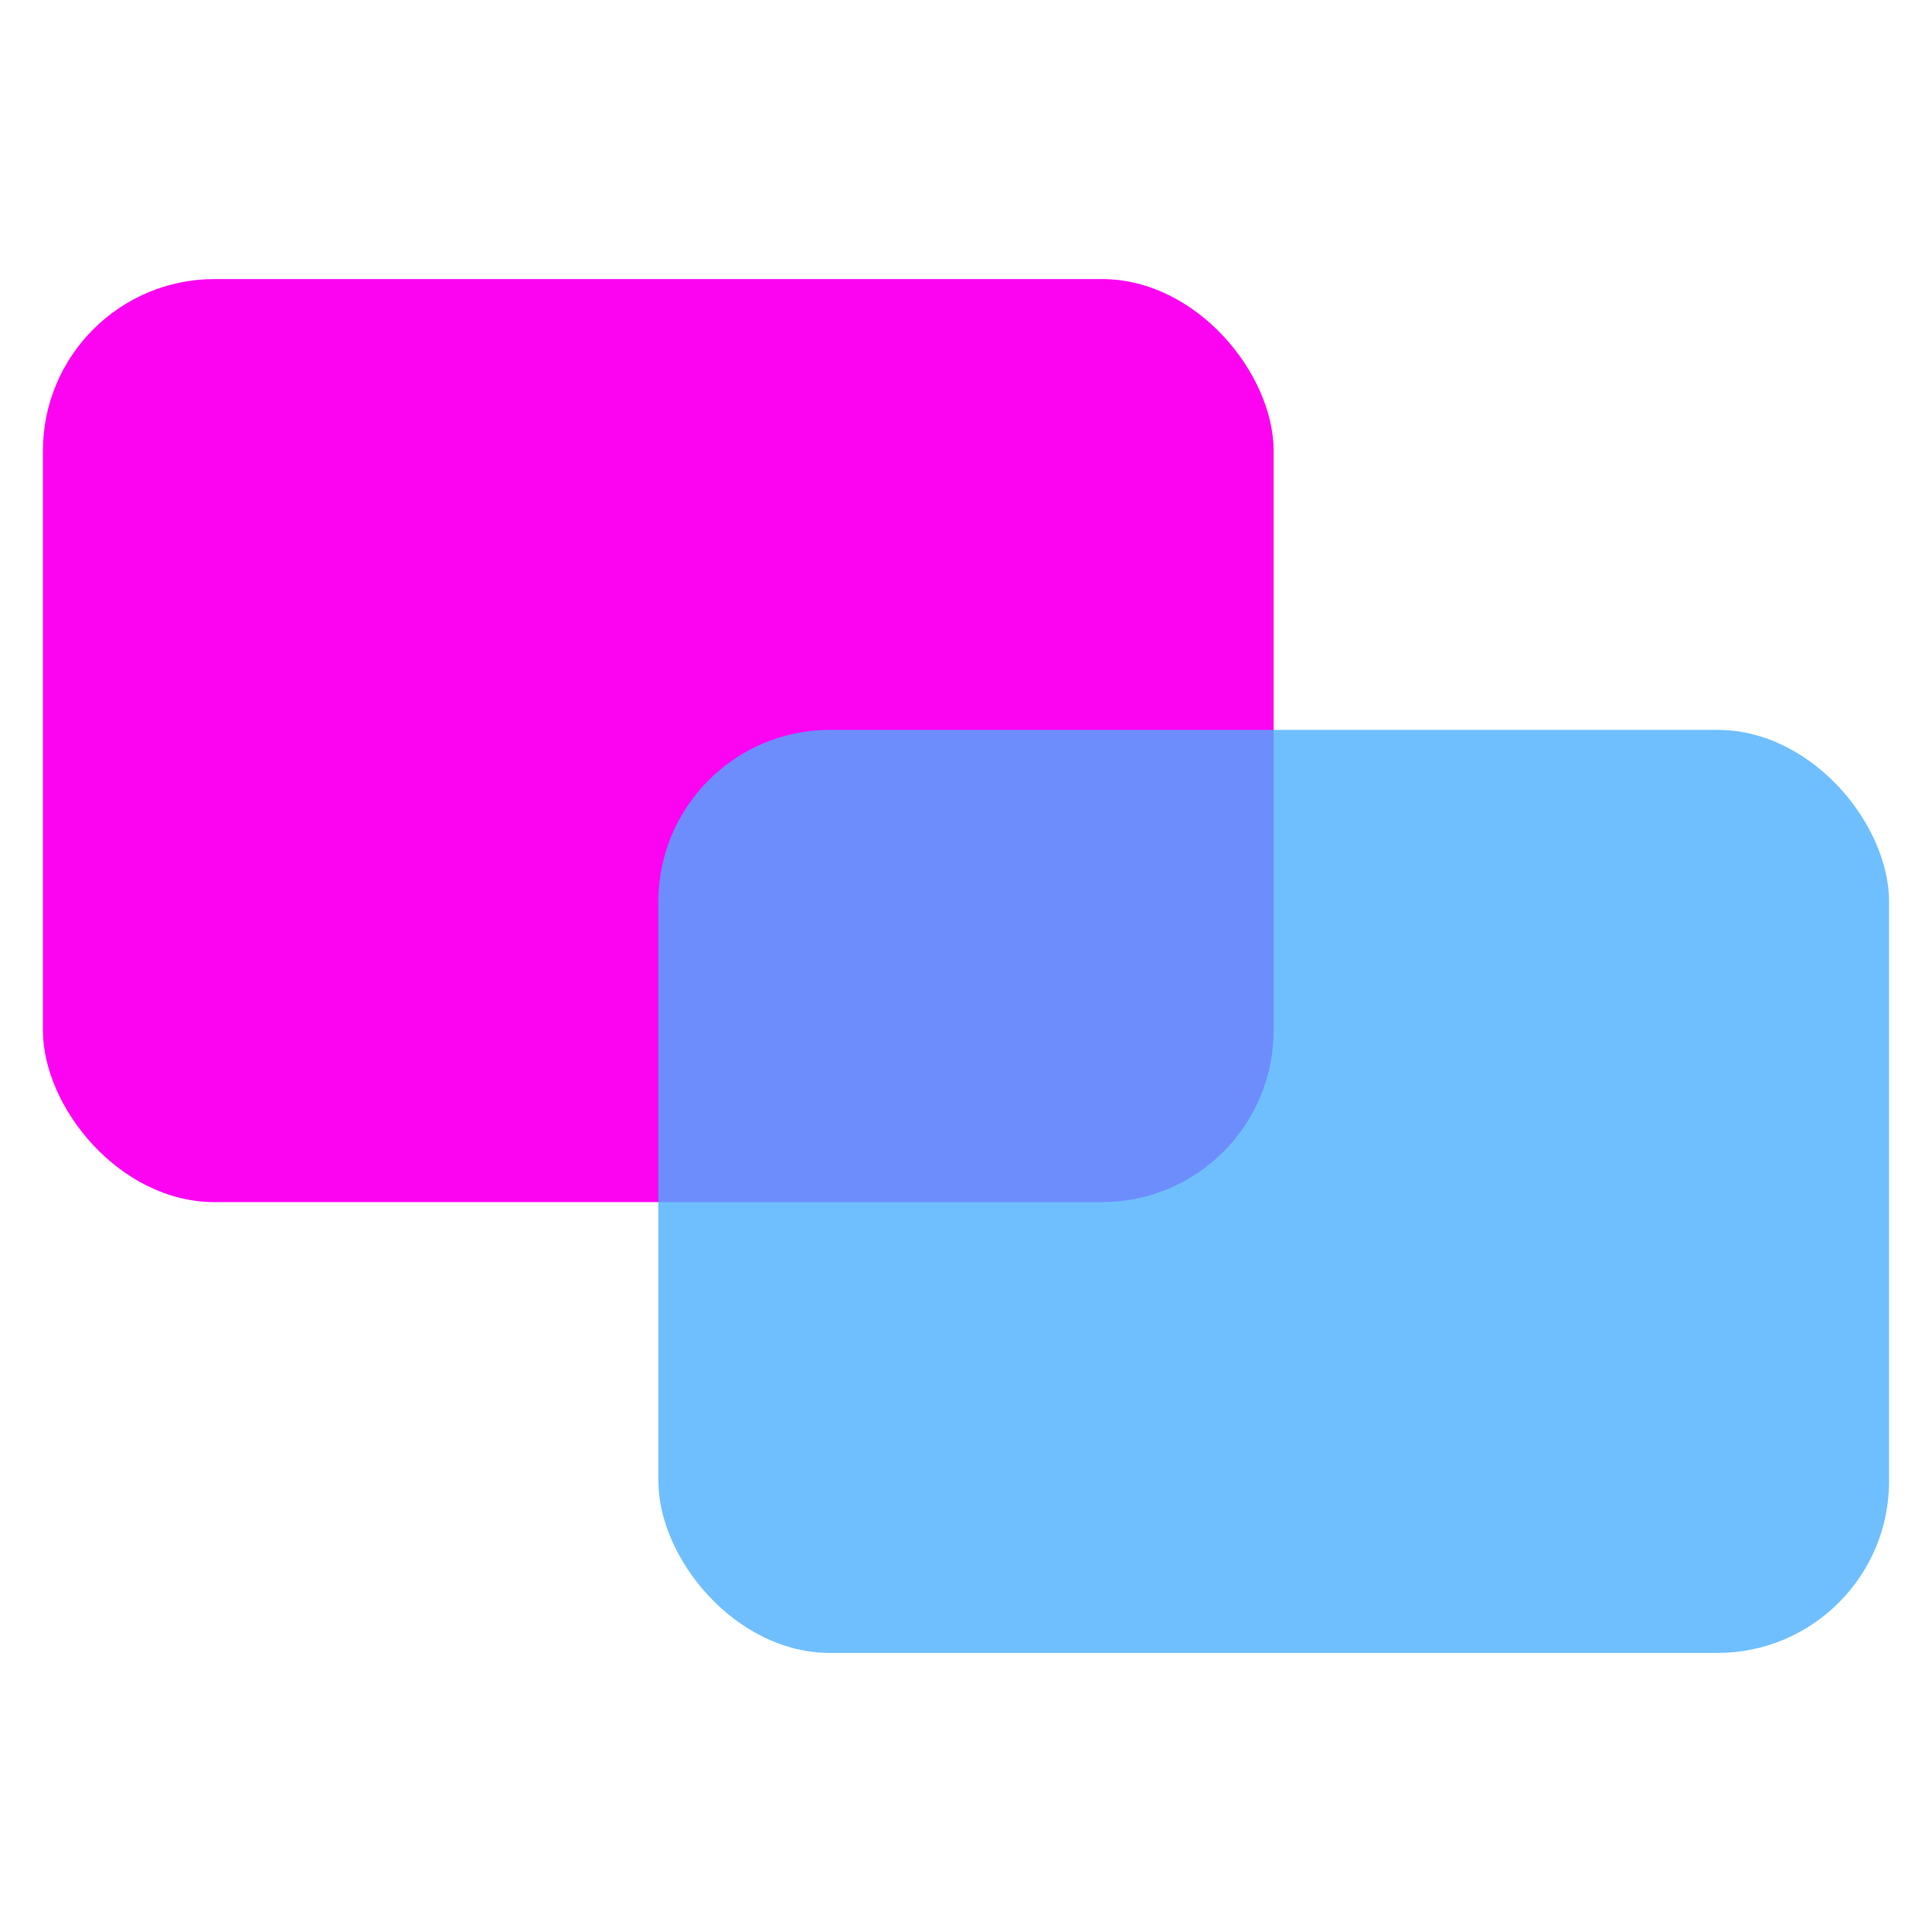
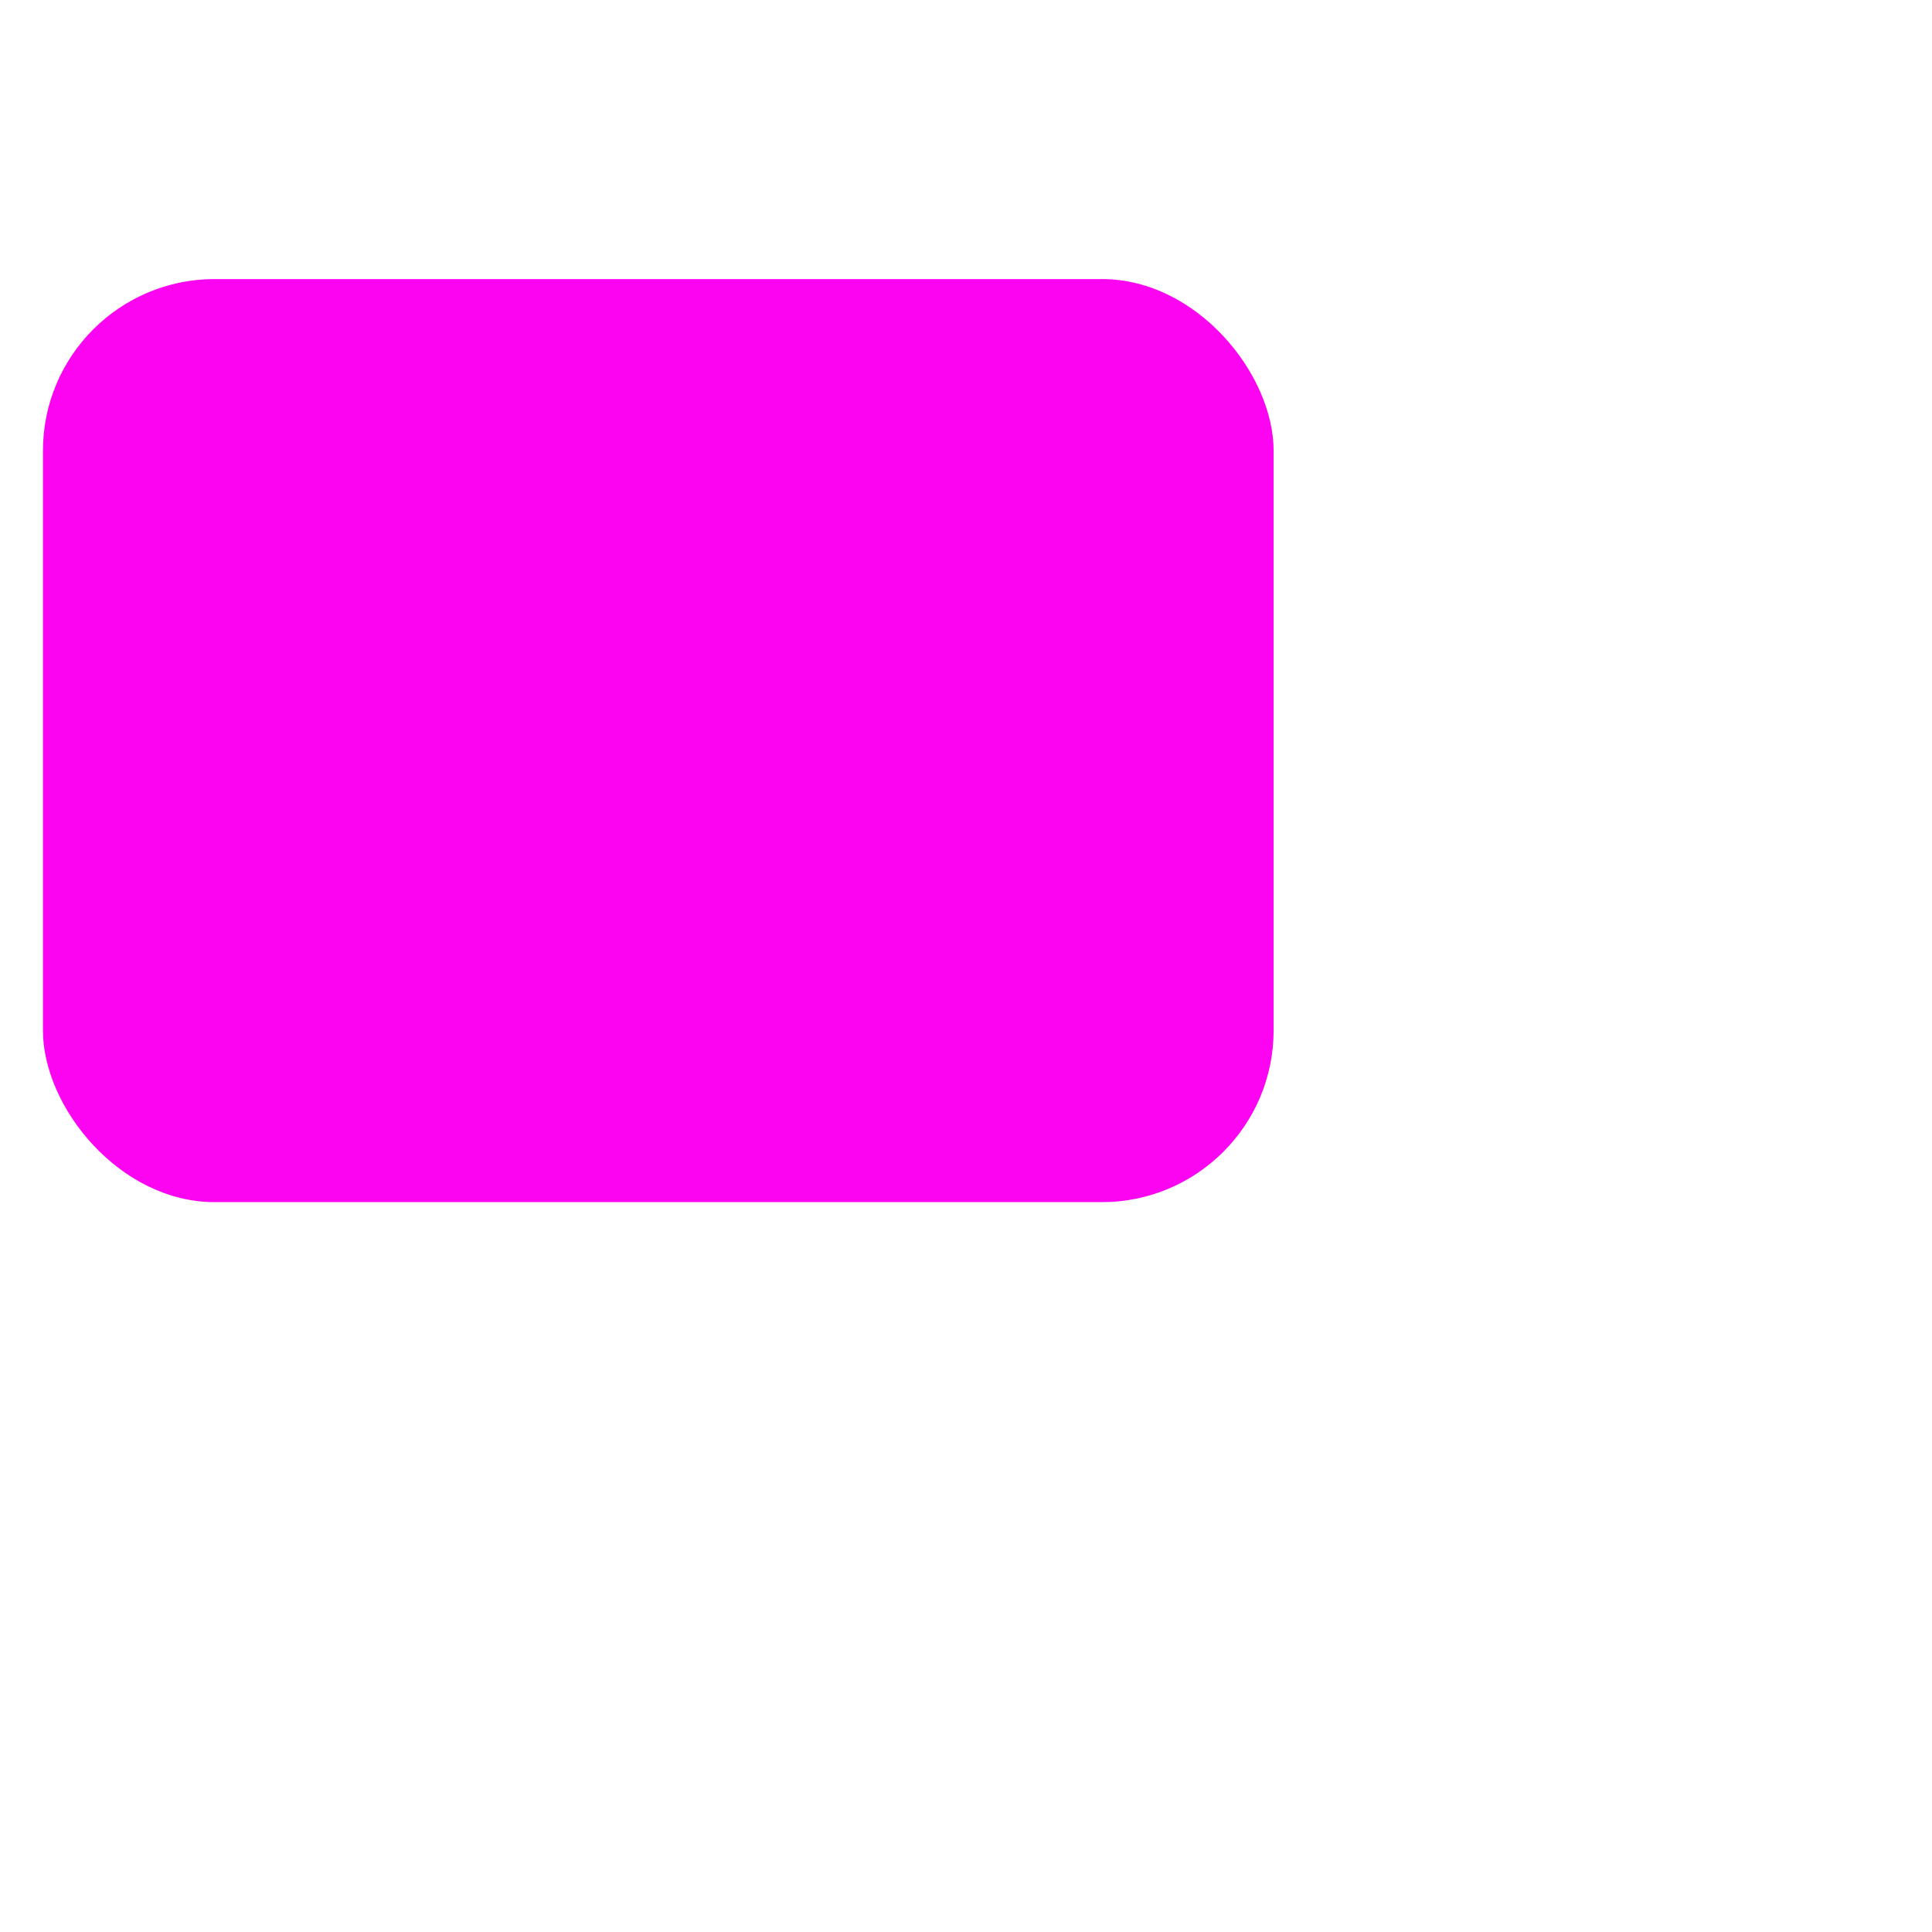
<svg xmlns="http://www.w3.org/2000/svg" id="Layer_1" version="1.1" viewBox="0 0 90 90">
  <defs>
    <style>
      .st0 {
        fill: #4bafff;
        isolation: isolate;
        opacity: .8;
      }

      .st1 {
        fill: #fc03f2;
      }
    </style>
  </defs>
  <rect class="st1" x="2" y="13" width="57.33" height="43" rx="8" ry="8" />
-   <rect class="st0" x="30.67" y="34" width="57.33" height="43" rx="8" ry="8" />
</svg>